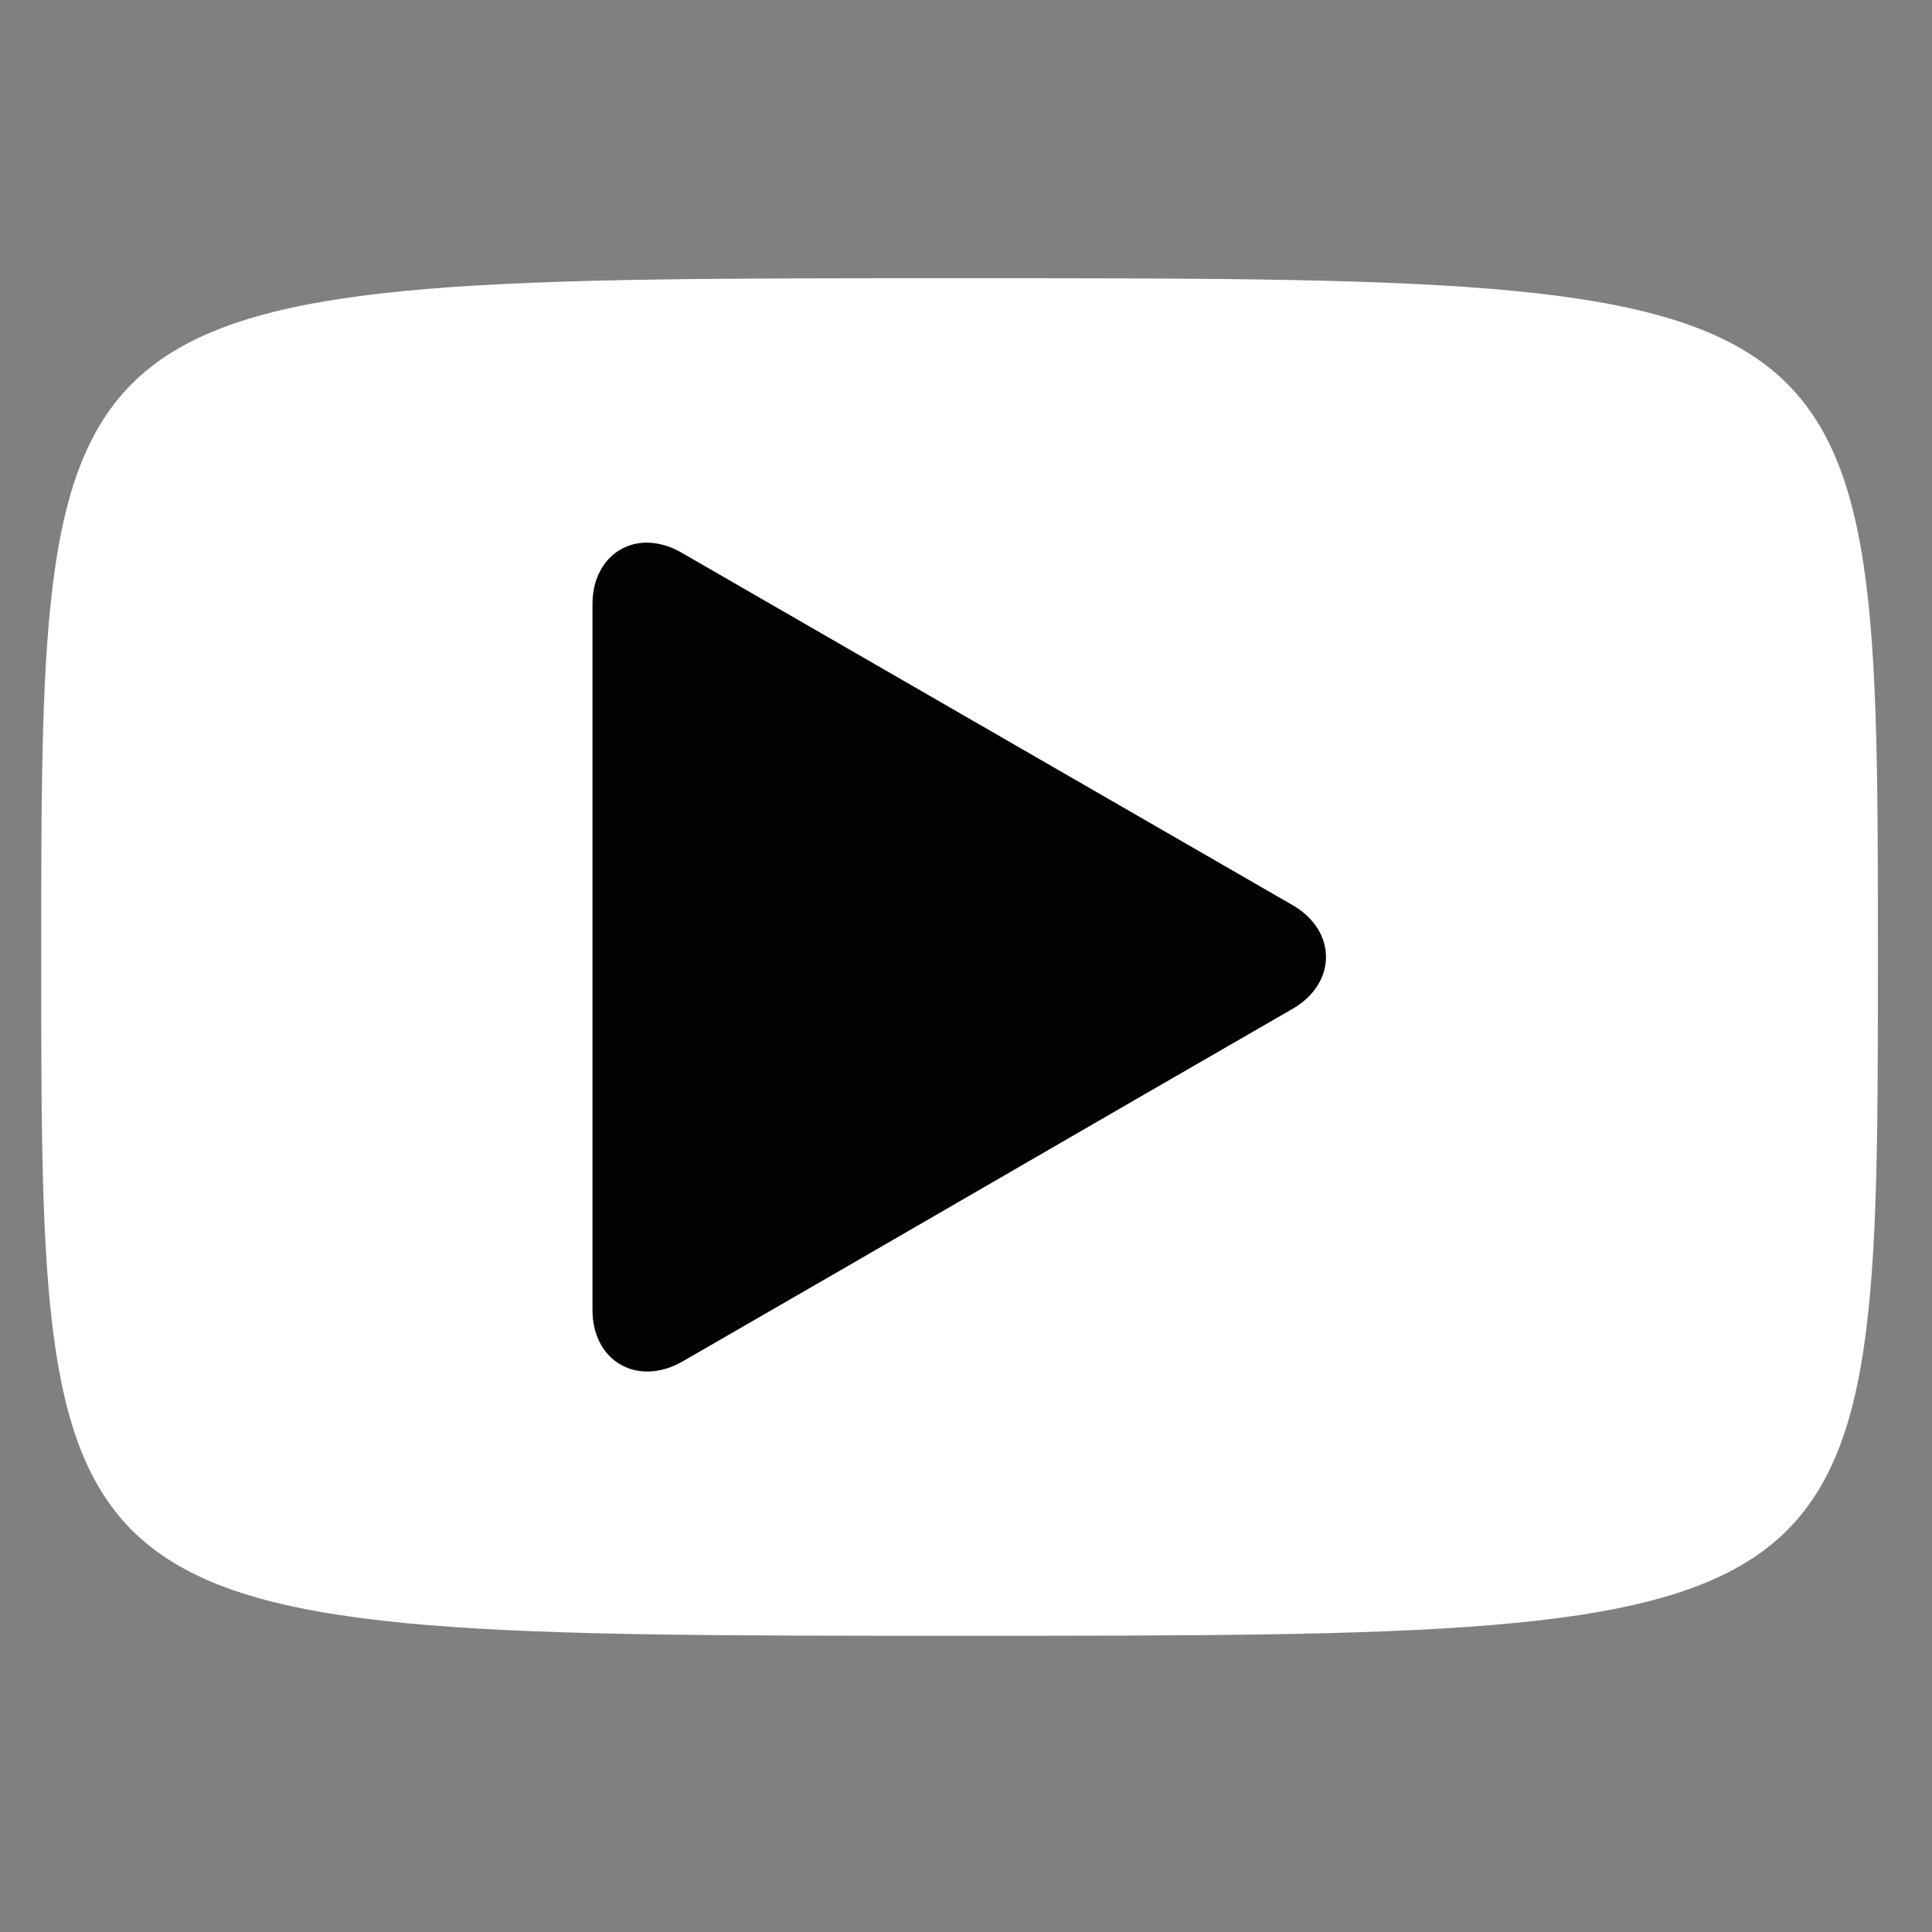
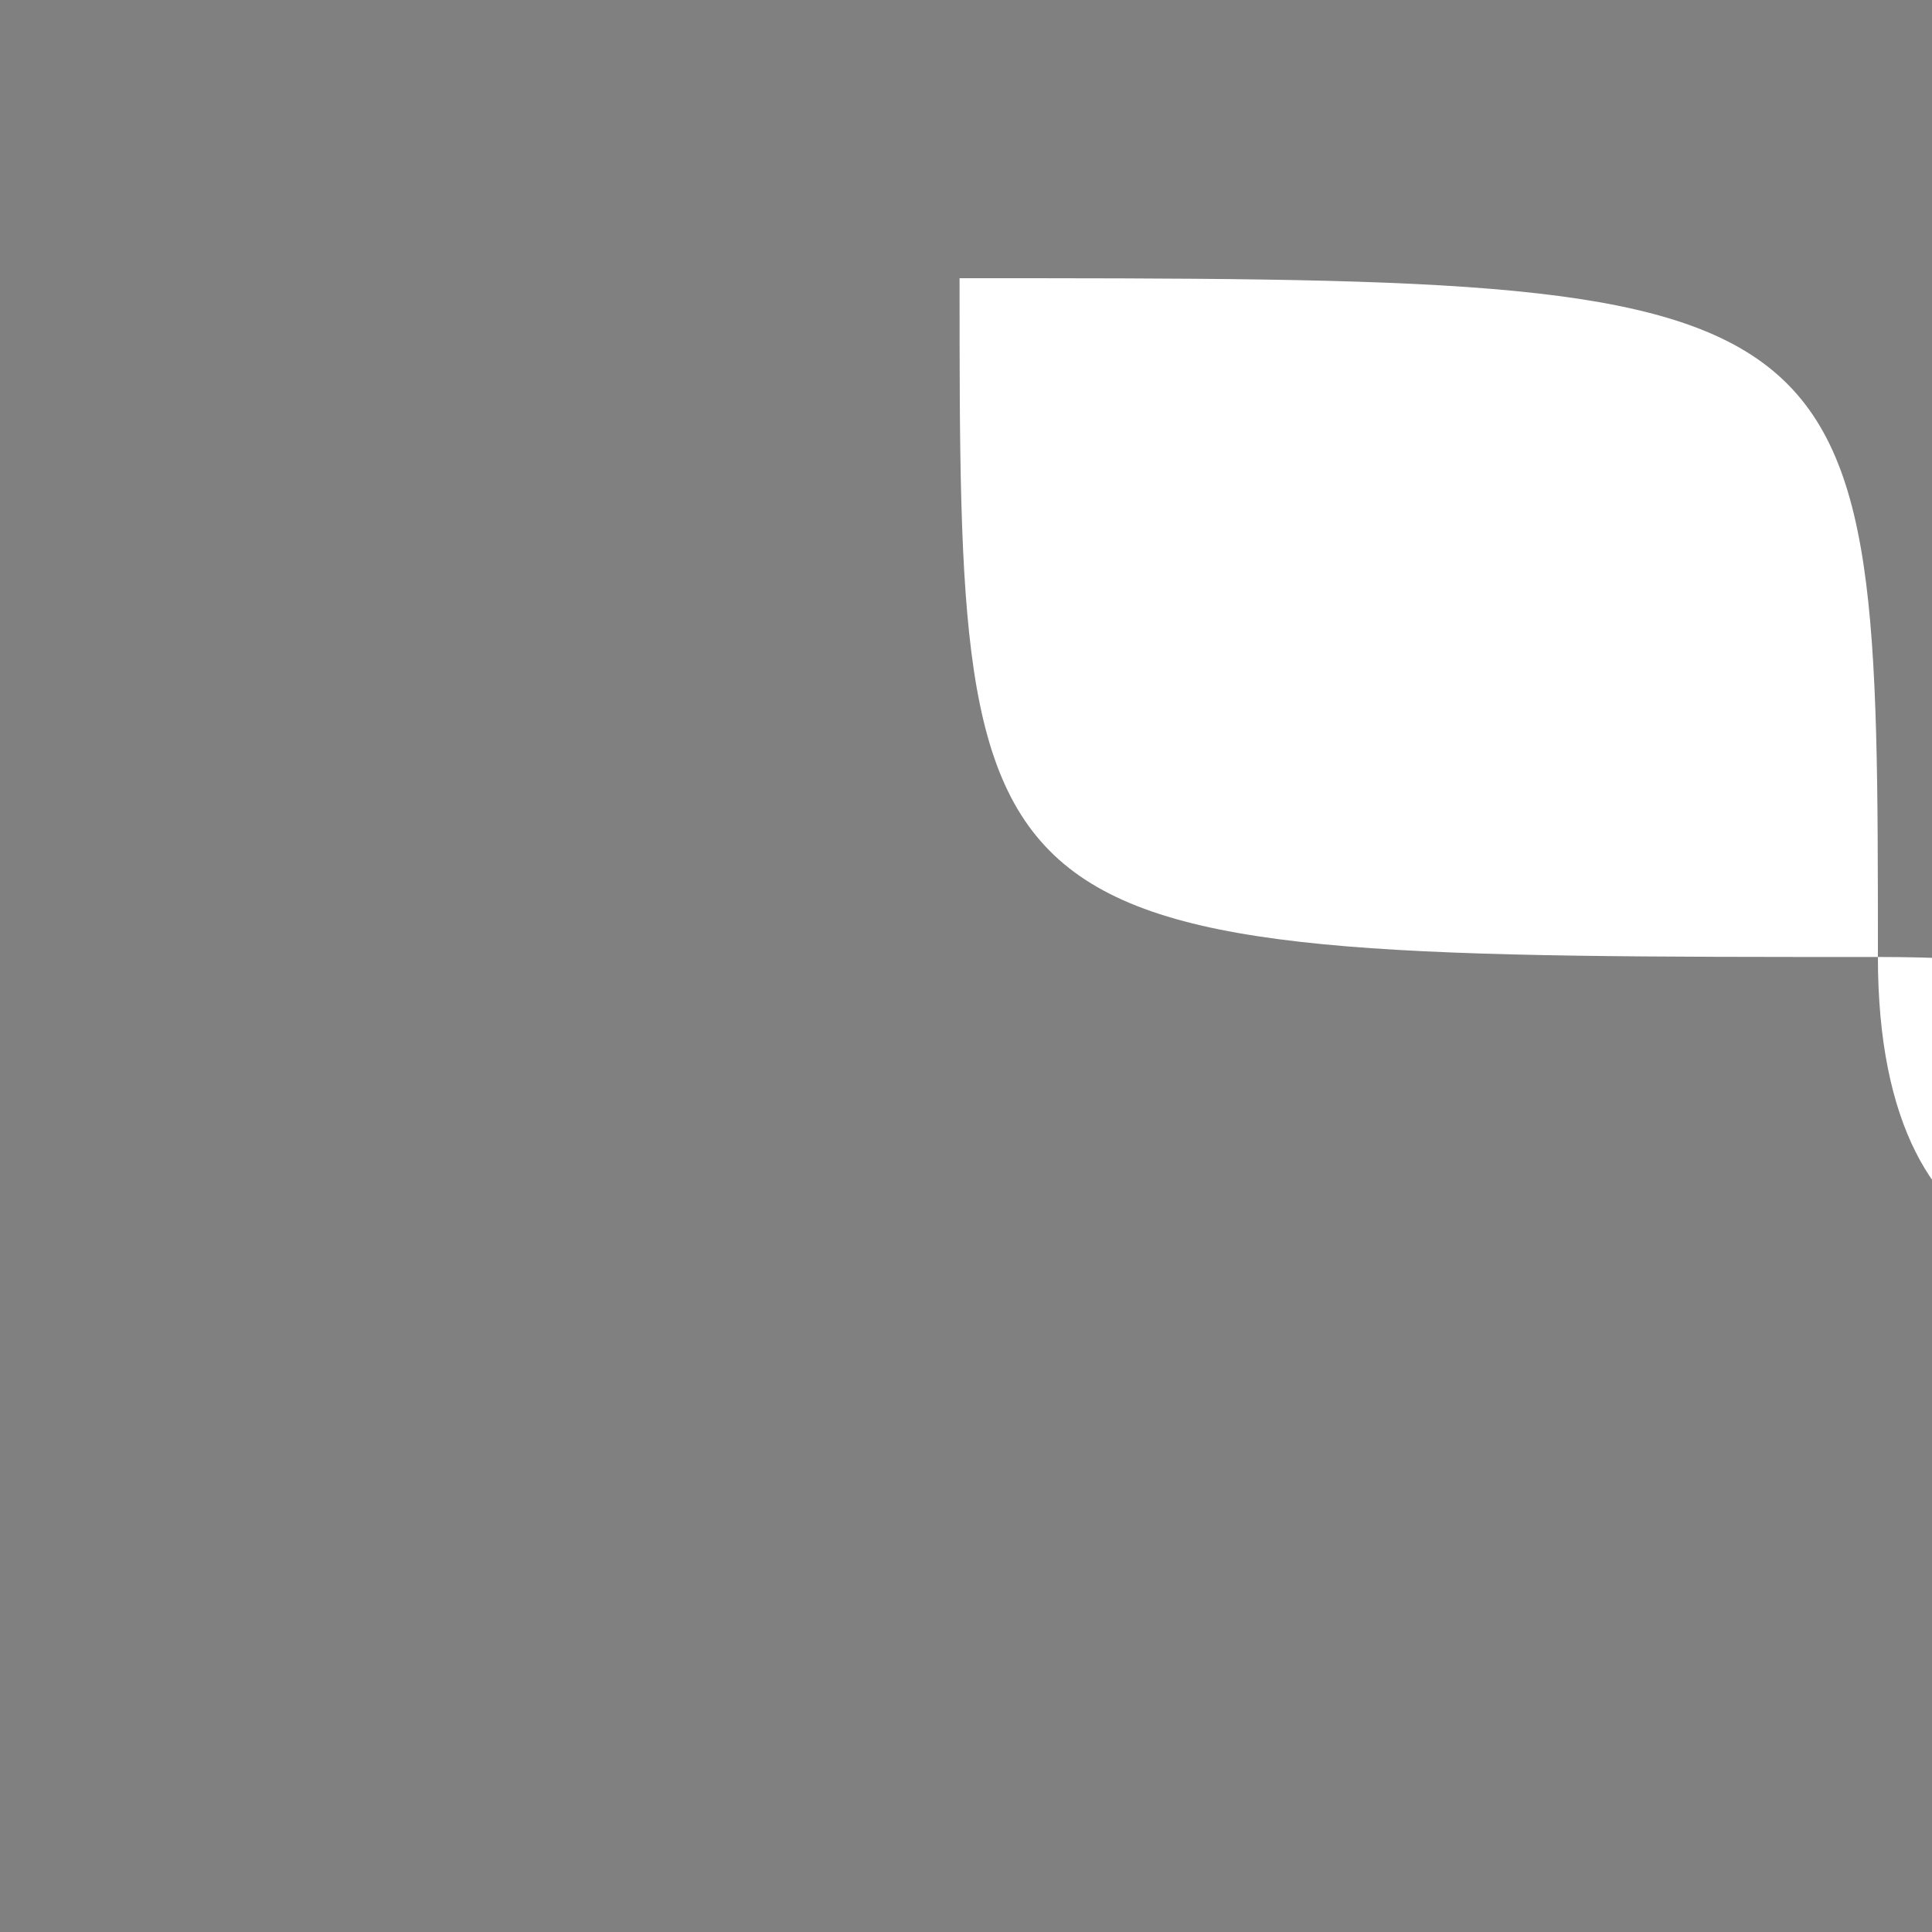
<svg xmlns="http://www.w3.org/2000/svg" version="1.1" id="Livello_1" x="0px" y="0px" viewBox="0 0 150 150" style="enable-background:new 0 0 150 150;" xml:space="preserve">
  <rect x="0" y="0" width="150" height="150" fill="#808080" stroke="none" />
  <style type="text/css">
	.st0{fill-rule:evenodd;clip-rule:evenodd;fill:#FFFFFF;}
	.st1{fill:#020203;}
</style>
-   <path class="st0" d="M145.8,74.3c0-52.7,0-52.7-71.3-52.7s-71.3,0-71.3,52.7c0,52.7,0,52.7,71.3,52.7S145.8,127,145.8,74.3" />
-   <path class="st1" d="M46,101.7V46.9c0-3.9,3.4-6,6.9-4l47.5,27.4c3.4,2,3.4,6,0,8C84.6,87.4,68.8,96.6,53,105.7  C49.5,107.7,46,105.7,46,101.7" />
+   <path class="st0" d="M145.8,74.3c0-52.7,0-52.7-71.3-52.7c0,52.7,0,52.7,71.3,52.7S145.8,127,145.8,74.3" />
</svg>